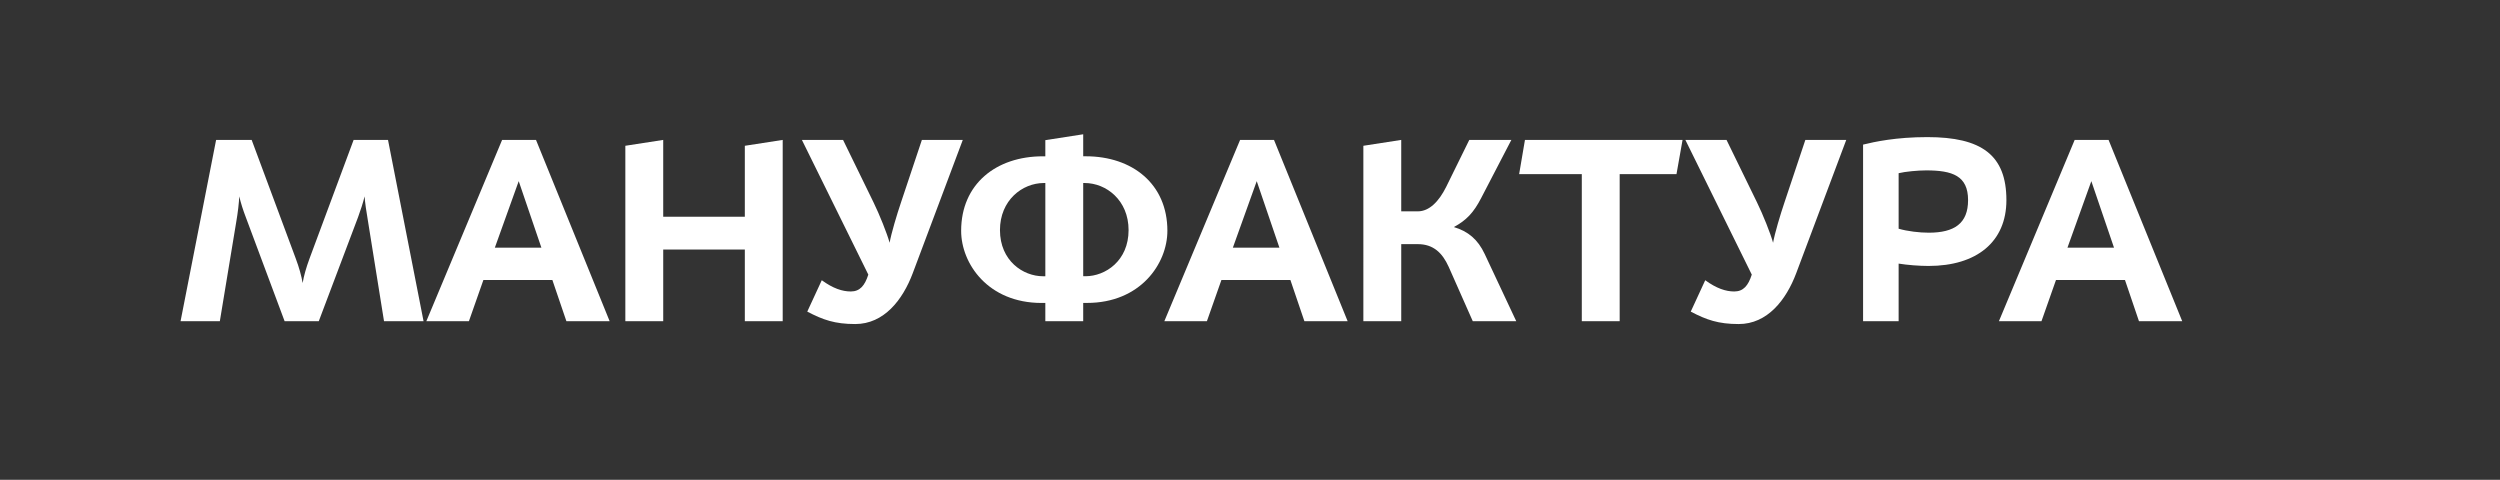
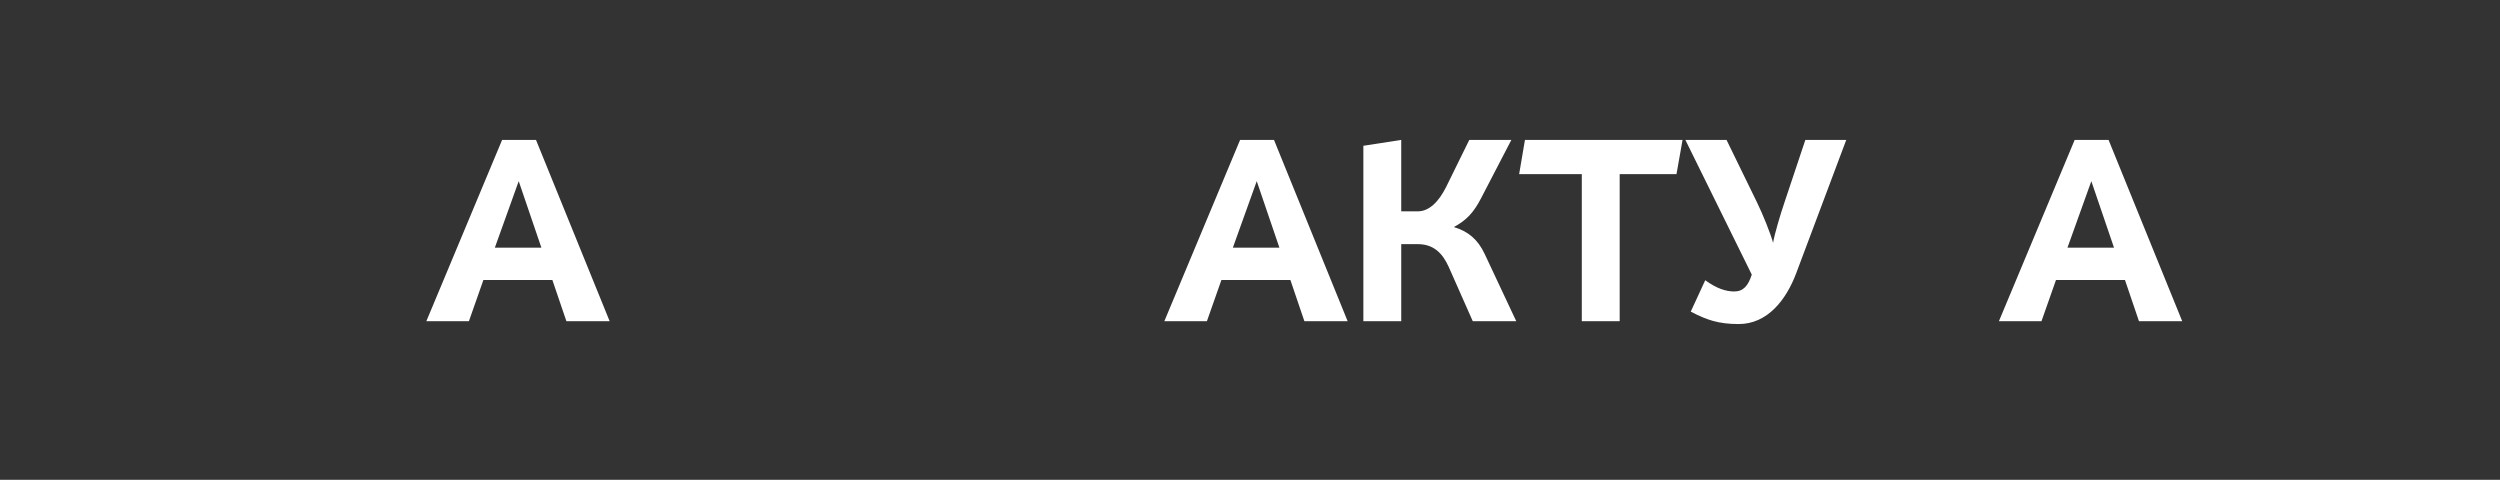
<svg xmlns="http://www.w3.org/2000/svg" data-bbox="70.8 52.65 784.86 74.41" viewBox="0 0 980.26 188.14" data-type="color">
  <rect x="0" y="0" width="980.26" height="188.14" fill="#333333" stroke="none" />
  <g>
-     <path d="M142.96 77c-.55 2.3-1.65 5.7-2.57 8.17l-15.4 40.78H111.6L96.38 85.17c-1.1-2.85-1.93-5.51-2.57-8.17-.09 2.48-.55 6.43-1.19 10.1l-6.42 38.85H70.8l13.94-71.09h13.94l17.24 46.38c1.38 3.67 2.29 6.98 2.75 9.74.46-2.76 1.38-6.06 2.75-9.74l17.24-46.38h13.48l13.94 71.09h-15.5l-6.23-38.85c-.75-4.31-1.21-7.62-1.39-10.1z" fill="#ffffff" data-color="1" />
    <path d="M216.59 109.79h-27.05l-5.68 16.16h-16.69l29.71-71.09h13.29l28.88 71.09h-16.96l-5.5-16.16zm-22.56-12.68h18.25l-8.89-26.08-9.36 26.08z" fill="#ffffff" data-color="1" />
-     <path d="M292.05 97.85h-32v28.1H245.2V57.16l14.85-2.3v30.12h32V57.16l14.85-2.3v71.09h-14.85v-28.1z" fill="#ffffff" data-color="1" />
-     <path d="M322.22 109.88c4.4 3.21 8.07 4.41 11.37 4.41 3.58 0 5.5-2.3 6.88-6.61l-26.04-52.81h16.14l11.92 24.43c2.38 4.87 5.32 12.21 6.33 15.89.64-3.67 2.84-11.02 4.49-15.89l8.16-24.43h16.04l-19.62 52.26c-3.94 10.47-11.28 19.93-22.56 19.93-7.98 0-12.65-1.65-18.8-4.87l5.69-12.31z" fill="#ffffff" data-color="1" />
-     <path d="M409.88 118.79h-1.47c-21 0-31.54-15.43-31.54-28.29 0-18.37 13.75-29.21 32-29.21h1.01v-6.34l14.85-2.3v8.63h1.01c18.25 0 32 10.84 32 29.21 0 12.86-10.54 28.29-31.54 28.29h-1.47v7.16h-14.85v-7.15zm-.92-10.47h.92V71.76h-.55c-8.53 0-17.24 6.8-17.24 18.46 0 12.04 9.08 18.1 16.87 18.1zm15.77-36.56v36.55h.92c7.79 0 16.87-6.06 16.87-18.09 0-11.66-8.71-18.46-17.24-18.46h-.55z" fill="#ffffff" data-color="1" />
    <path d="M505.97 109.79h-27.05l-5.69 16.16h-16.69l29.71-71.09h13.29l28.88 71.09h-16.96l-5.49-16.16zm-22.56-12.68h18.25l-8.89-26.08-9.36 26.08z" fill="#ffffff" data-color="1" />
    <path d="M534.58 57.16l14.85-2.3v28.01h6.51c4.49 0 8.25-3.86 11.09-9.55l9.08-18.46h16.5l-11.83 22.78c-2.93 5.69-5.78 8.73-10.73 11.39 5.59 1.65 9.44 4.87 12.1 10.56l12.38 26.36h-17.05l-9.44-21.31c-2.48-5.51-6.05-8.91-12.1-8.91h-6.51v30.22h-14.85V57.16z" fill="#ffffff" data-color="1" />
    <path d="M597.94 54.86h61.8l-2.38 13.41h-22.28v57.68h-14.85V68.27h-24.57l2.28-13.41z" fill="#ffffff" data-color="1" />
    <path d="M668.63 109.88c4.4 3.21 8.07 4.41 11.37 4.41 3.58 0 5.5-2.3 6.88-6.61l-26.04-52.81h16.14L688.9 79.3c2.38 4.87 5.32 12.21 6.33 15.89.64-3.67 2.84-11.02 4.49-15.89l8.16-24.43h16.04l-19.62 52.26c-3.94 10.47-11.28 19.93-22.55 19.93-7.98 0-12.65-1.65-18.8-4.87l5.68-12.31z" fill="#ffffff" data-color="1" />
-     <path d="M744.46 103.36v22.59h-13.94V56.7c4.49-1.1 12.84-2.94 25.21-2.94 21.18 0 30.99 6.98 30.99 24.71 0 16.35-11.64 25.81-30.53 25.81-3.66 0-8.34-.37-11.73-.92zm27.23-24.89c0-9.55-6.14-11.66-16.41-11.66-3.21 0-8.25.46-10.82 1.1v21.77c3.48 1.01 8.16 1.56 11.83 1.56 9.99-.01 15.4-3.59 15.4-12.77z" fill="#ffffff" data-color="1" />
    <path d="M833.21 109.79h-27.05l-5.69 16.16h-16.69l29.71-71.09h13.29l28.88 71.09H838.7l-5.49-16.16zm-22.55-12.68h18.25l-8.89-26.08-9.36 26.08z" fill="#ffffff" data-color="1" />
  </g>
</svg>